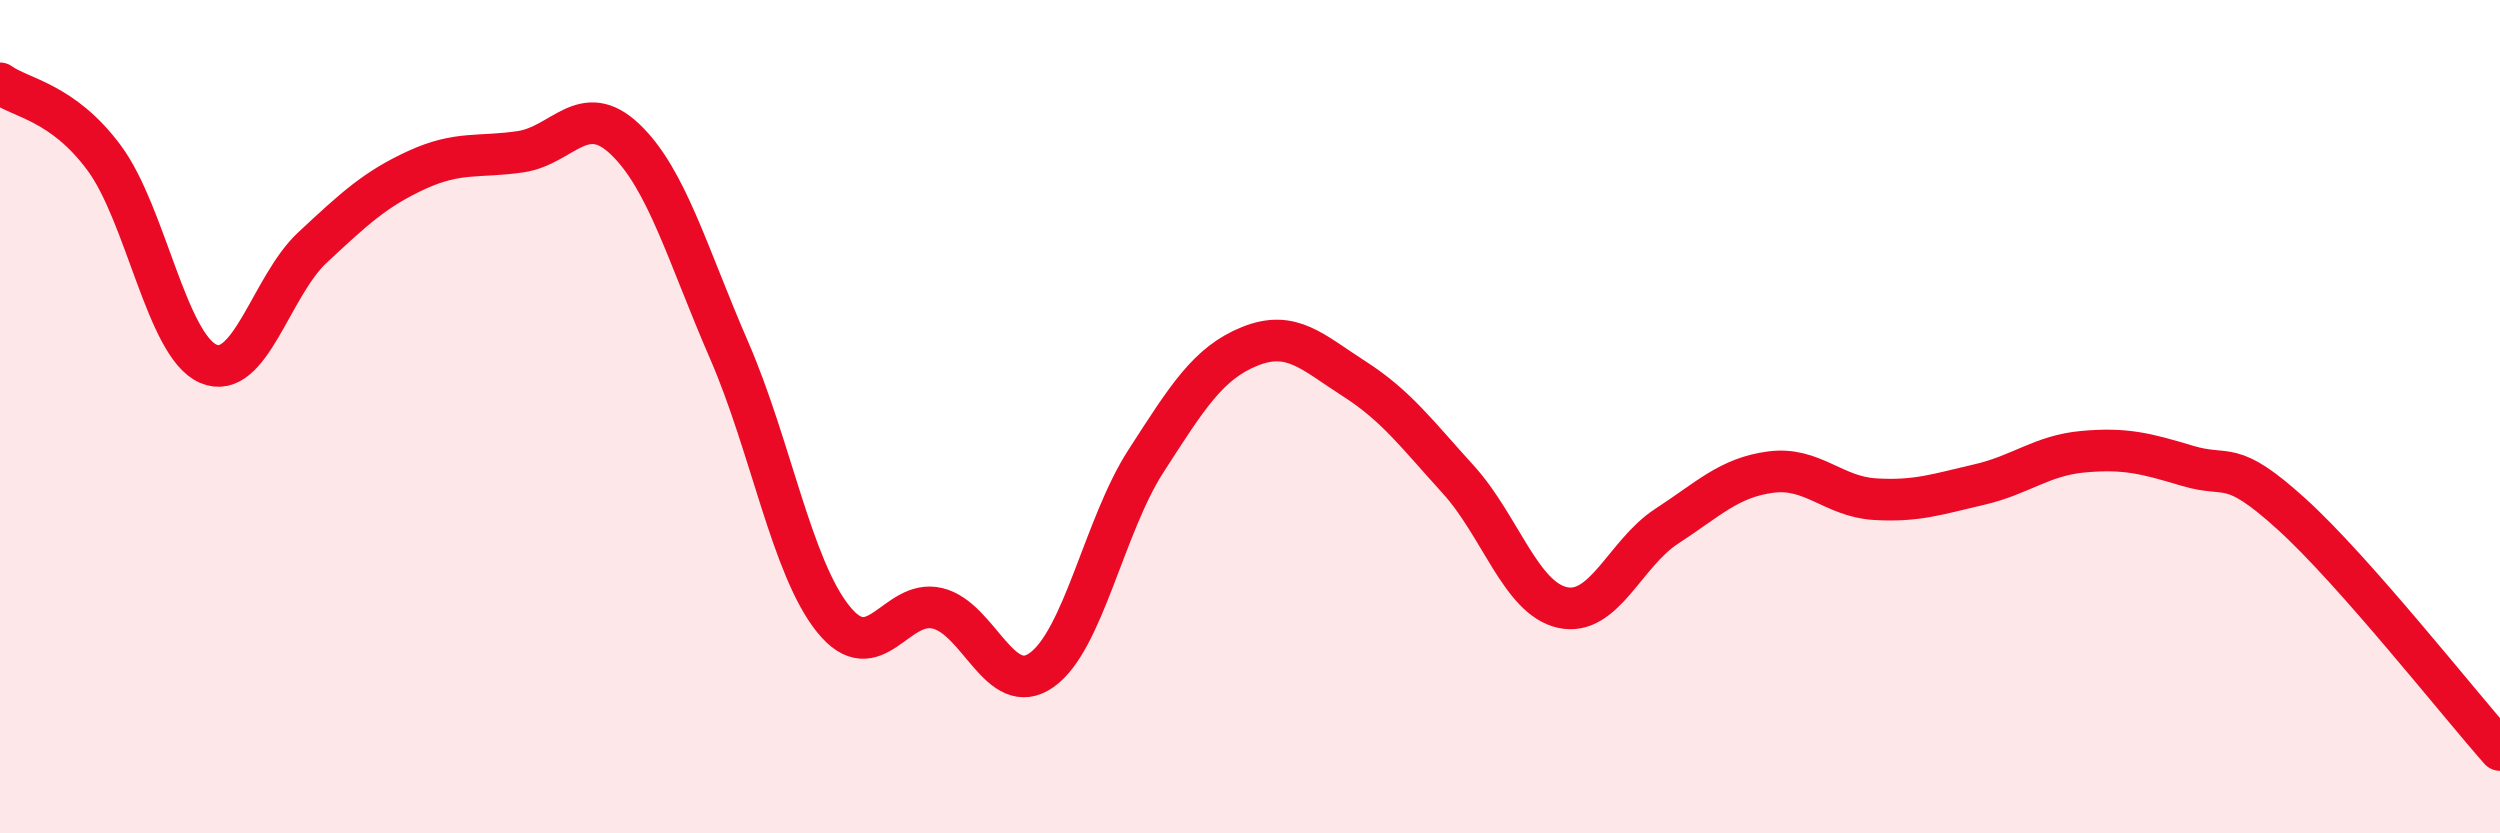
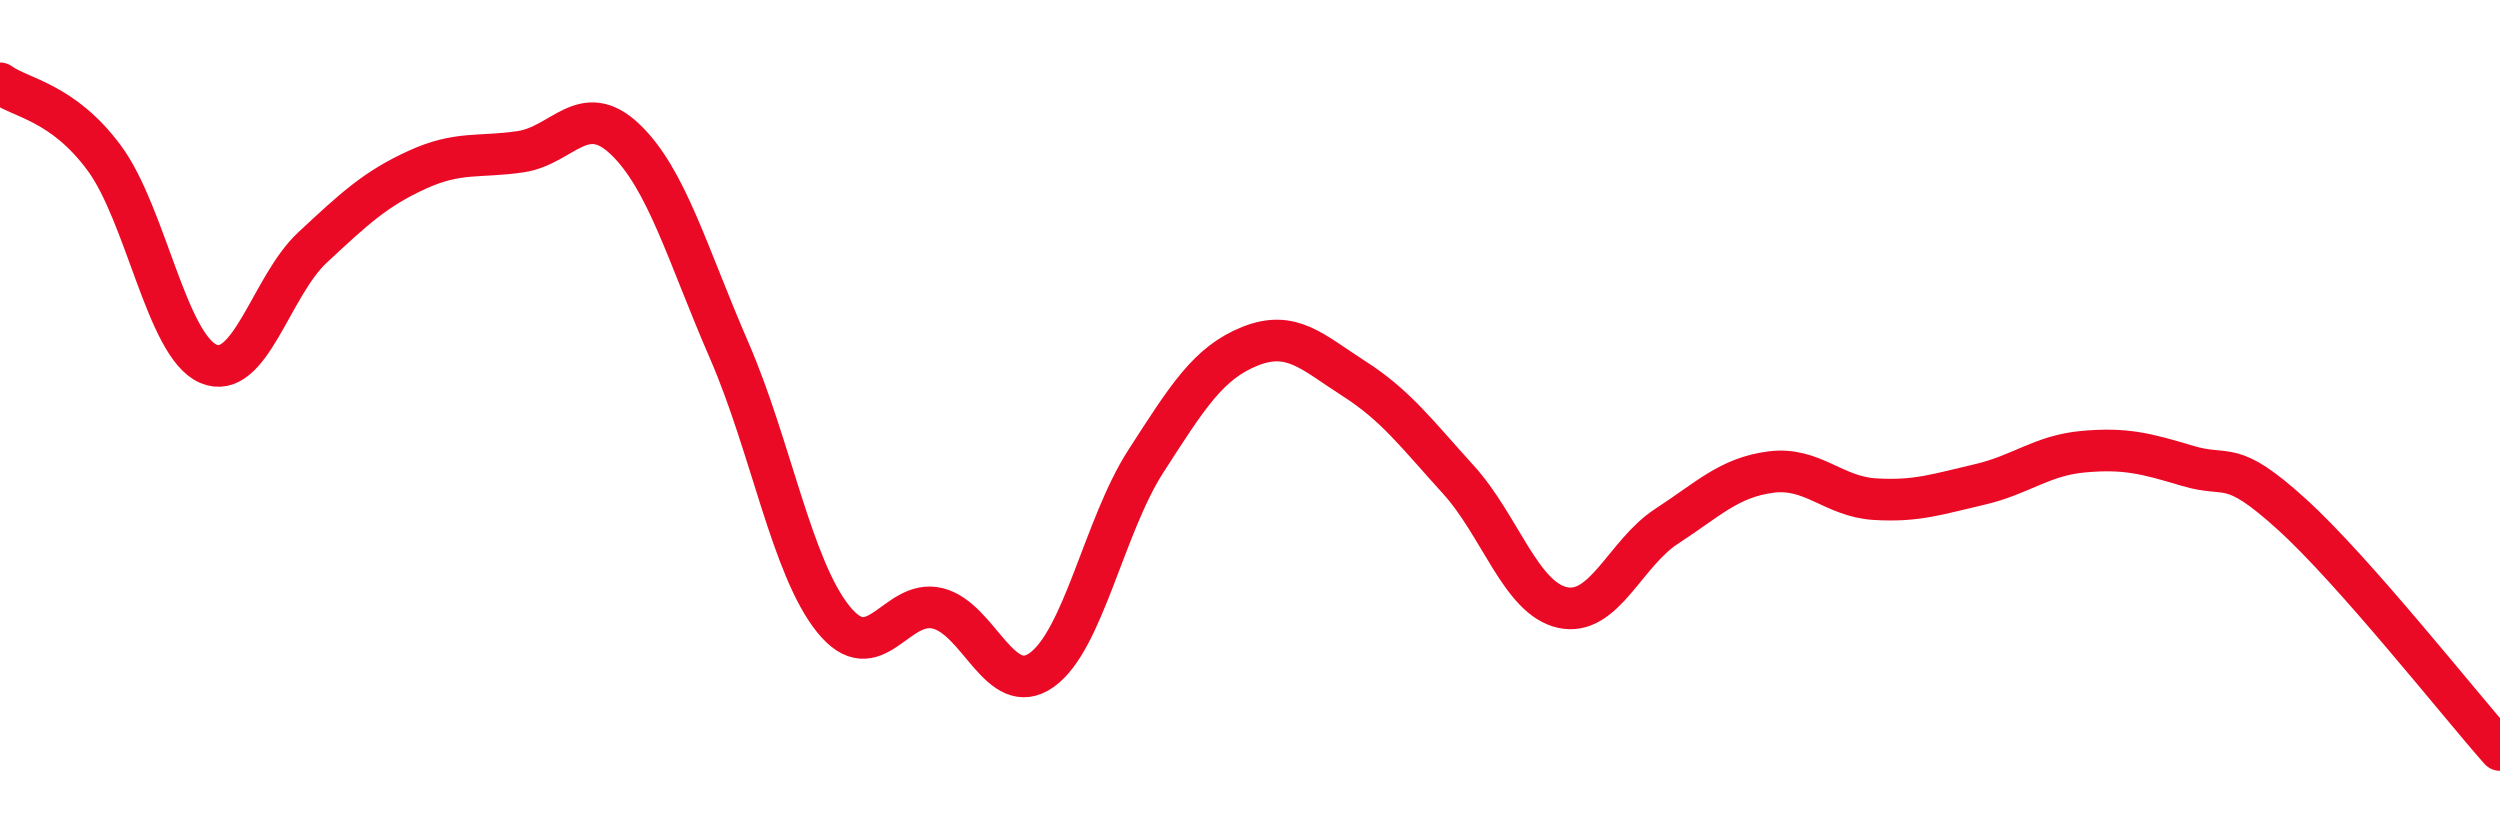
<svg xmlns="http://www.w3.org/2000/svg" width="60" height="20" viewBox="0 0 60 20">
-   <path d="M 0,2 C 0.5,2.36 1.5,2.44 2.5,3.79 C 3.5,5.14 4,8.3 5,8.73 C 6,9.16 6.5,6.87 7.5,5.94 C 8.5,5.01 9,4.54 10,4.08 C 11,3.62 11.5,3.79 12.5,3.64 C 13.5,3.49 14,2.39 15,3.34 C 16,4.29 16.5,6.11 17.5,8.41 C 18.5,10.71 19,13.62 20,14.86 C 21,16.1 21.5,14.36 22.5,14.6 C 23.5,14.84 24,16.79 25,16.08 C 26,15.37 26.5,12.62 27.5,11.07 C 28.5,9.52 29,8.71 30,8.31 C 31,7.91 31.5,8.45 32.5,9.09 C 33.5,9.73 34,10.41 35,11.51 C 36,12.61 36.5,14.36 37.5,14.58 C 38.5,14.8 39,13.28 40,12.63 C 41,11.98 41.5,11.46 42.5,11.33 C 43.5,11.2 44,11.92 45,11.98 C 46,12.04 46.5,11.86 47.5,11.63 C 48.5,11.4 49,10.93 50,10.84 C 51,10.75 51.5,10.88 52.5,11.18 C 53.5,11.48 53.5,10.98 55,12.34 C 56.5,13.7 59,16.87 60,18L60 20L0 20Z" fill="#EB0A25" opacity="0.1" stroke-linecap="round" stroke-linejoin="round" />
  <path d="M 0,2 C 0.5,2.36 1.5,2.44 2.5,3.79 C 3.5,5.14 4,8.3 5,8.73 C 6,9.16 6.5,6.87 7.5,5.94 C 8.5,5.01 9,4.54 10,4.08 C 11,3.62 11.5,3.79 12.5,3.64 C 13.5,3.49 14,2.39 15,3.34 C 16,4.29 16.5,6.11 17.5,8.41 C 18.5,10.71 19,13.62 20,14.86 C 21,16.1 21.5,14.36 22.5,14.6 C 23.5,14.84 24,16.79 25,16.08 C 26,15.37 26.5,12.62 27.5,11.07 C 28.5,9.52 29,8.71 30,8.31 C 31,7.91 31.5,8.45 32.5,9.09 C 33.5,9.73 34,10.41 35,11.51 C 36,12.61 36.5,14.36 37.5,14.58 C 38.5,14.8 39,13.28 40,12.63 C 41,11.98 41.5,11.46 42.5,11.33 C 43.5,11.2 44,11.92 45,11.98 C 46,12.04 46.5,11.86 47.5,11.63 C 48.5,11.4 49,10.93 50,10.84 C 51,10.75 51.5,10.88 52.5,11.18 C 53.5,11.48 53.5,10.98 55,12.34 C 56.5,13.7 59,16.87 60,18" stroke="#EB0A25" stroke-width="1" fill="none" stroke-linecap="round" stroke-linejoin="round" />
</svg>